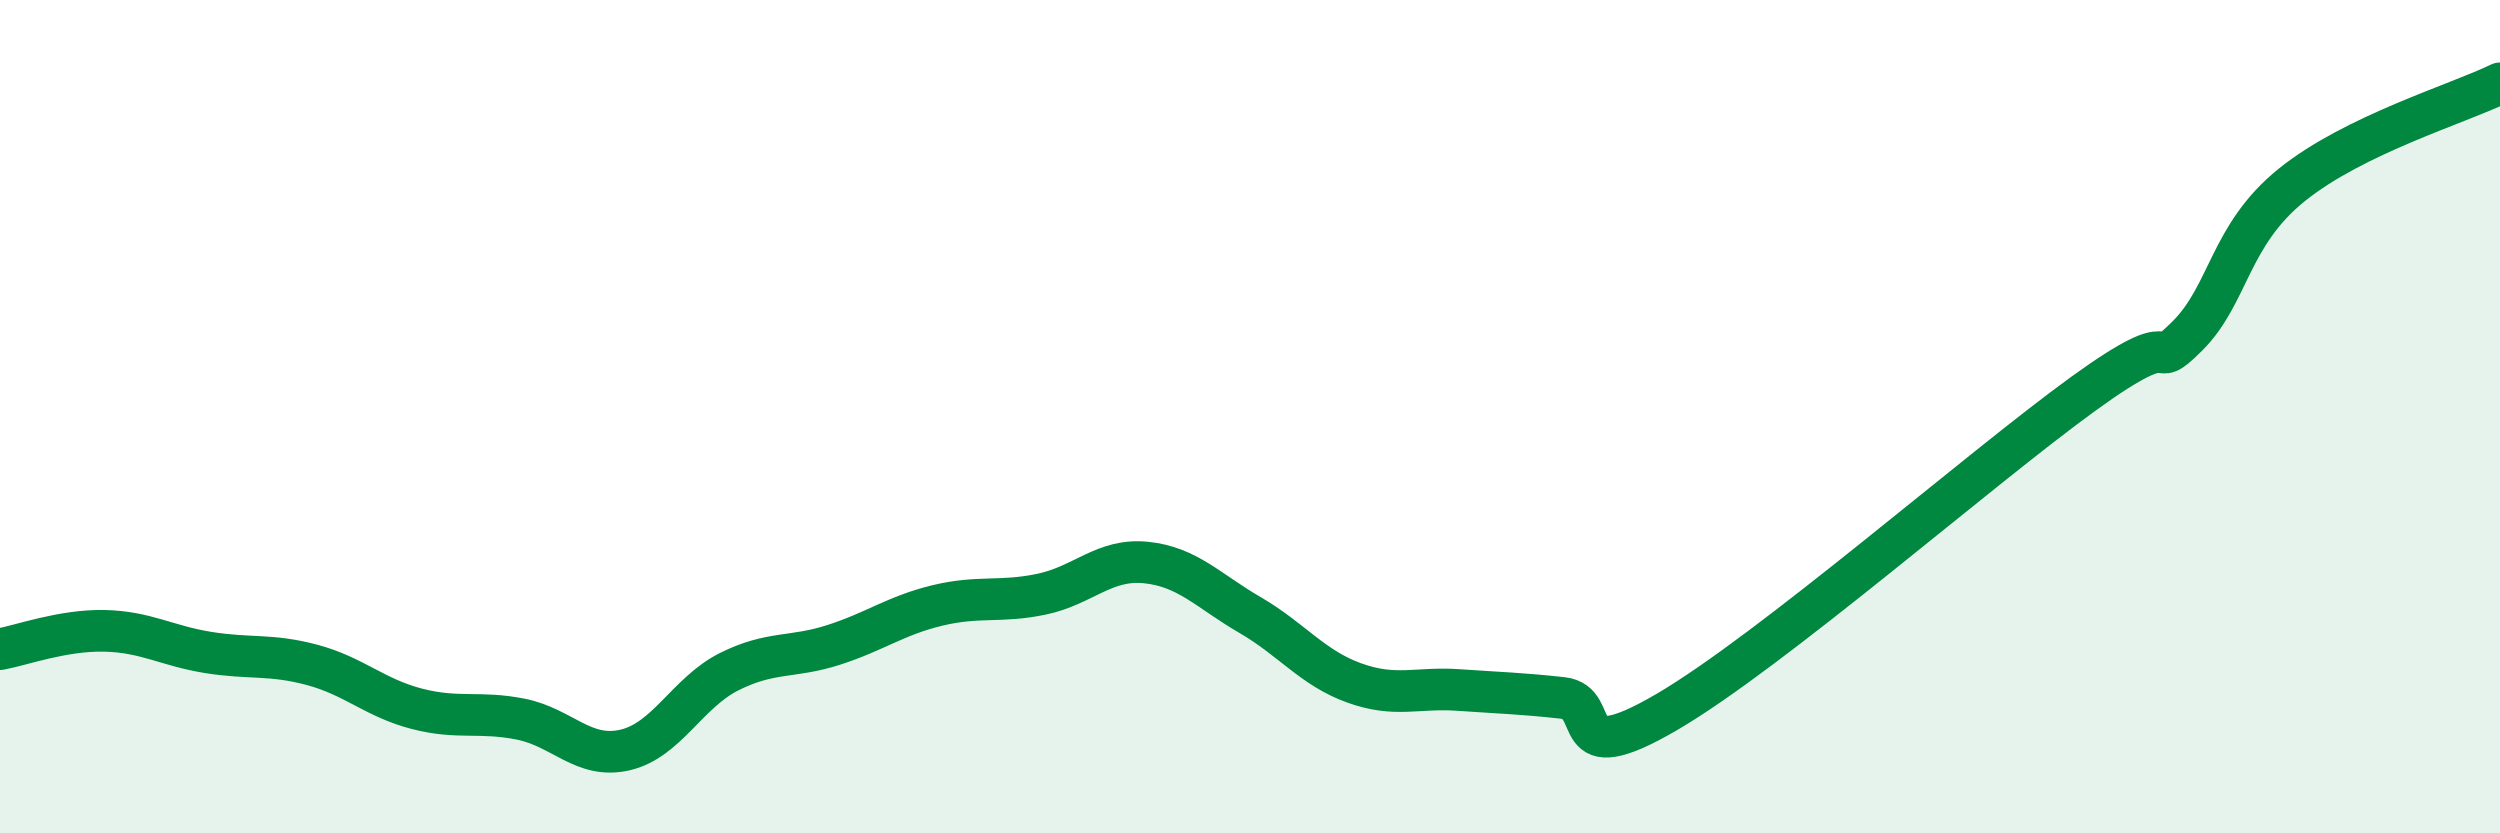
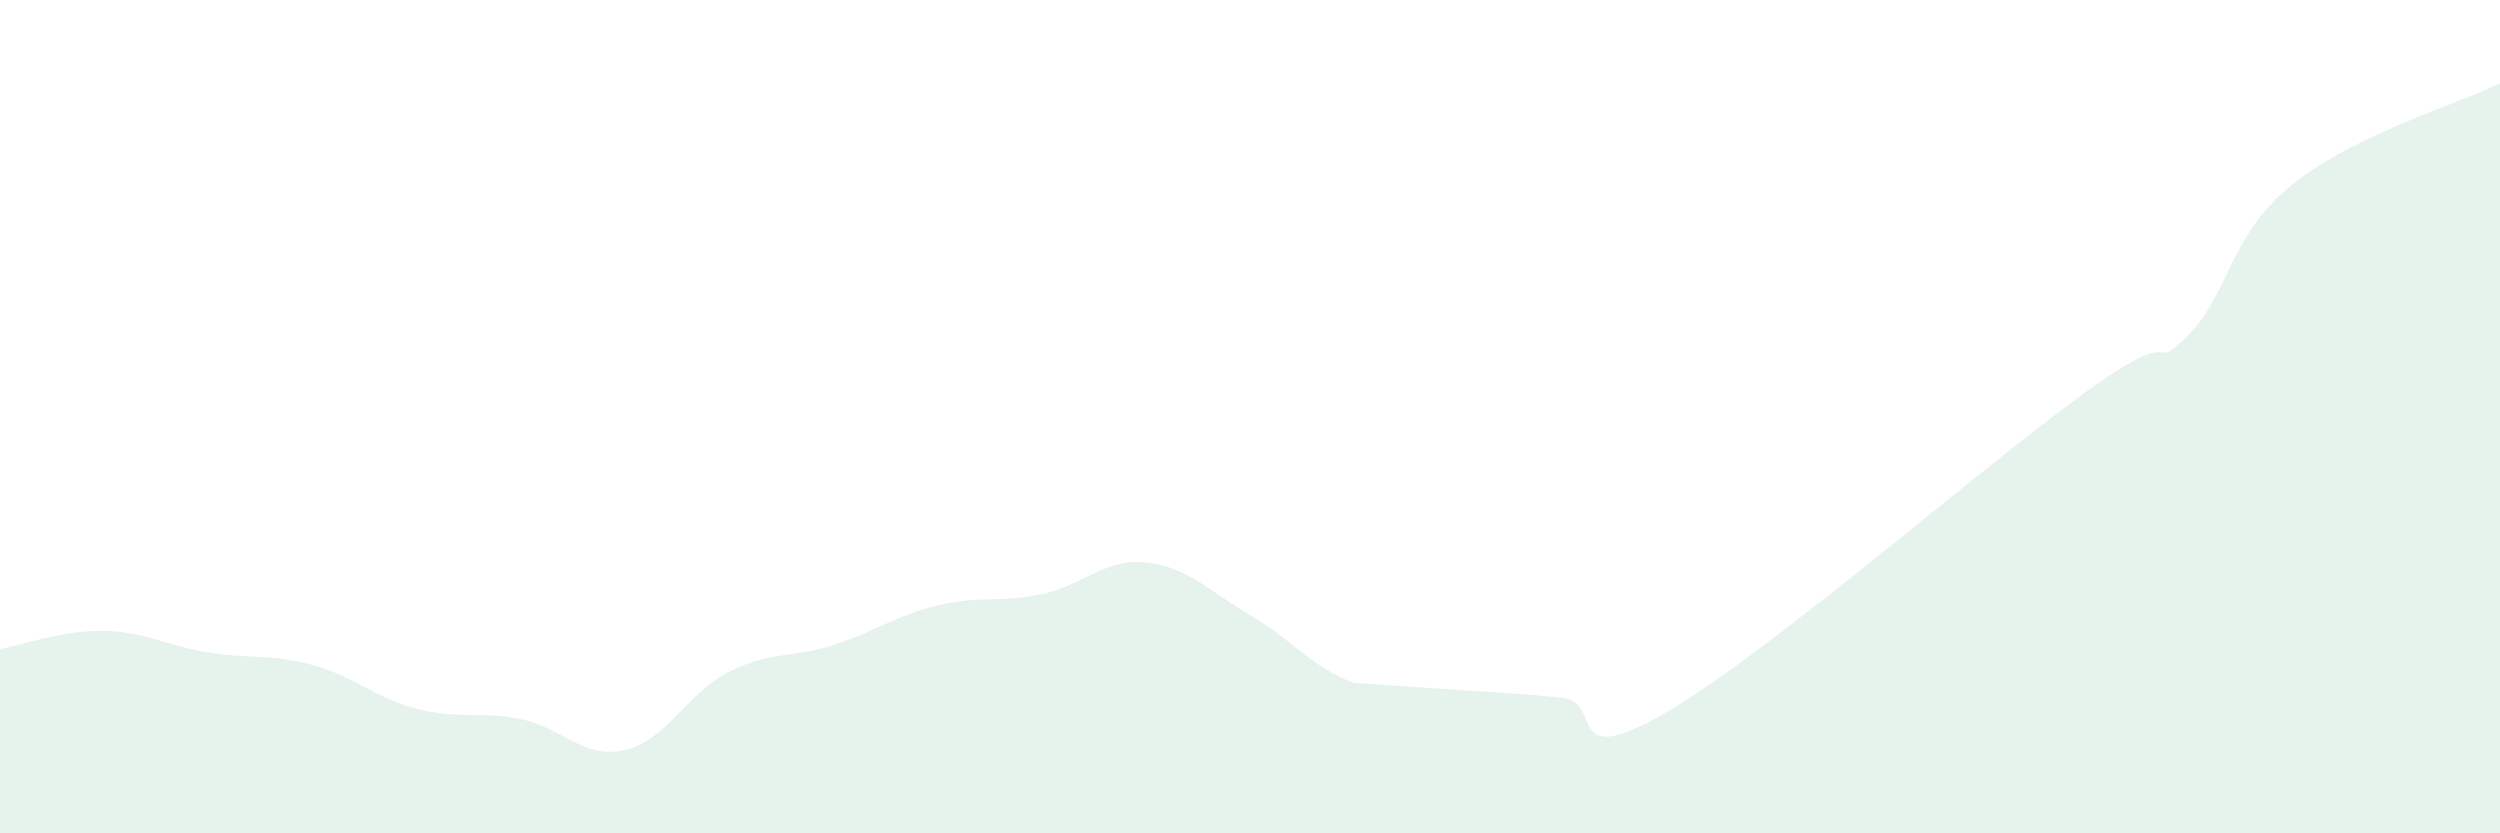
<svg xmlns="http://www.w3.org/2000/svg" width="60" height="20" viewBox="0 0 60 20">
-   <path d="M 0,15.58 C 0.5,15.49 1.5,15.12 2.5,15.14 C 3.5,15.16 4,15.5 5,15.66 C 6,15.82 6.5,15.69 7.5,15.96 C 8.5,16.23 9,16.75 10,17.01 C 11,17.27 11.5,17.06 12.5,17.26 C 13.5,17.46 14,18.23 15,18 C 16,17.77 16.5,16.62 17.5,16.12 C 18.5,15.62 19,15.8 20,15.48 C 21,15.16 21.5,14.77 22.5,14.53 C 23.5,14.29 24,14.47 25,14.26 C 26,14.05 26.5,13.4 27.5,13.5 C 28.5,13.6 29,14.18 30,14.76 C 31,15.34 31.5,16.03 32.5,16.39 C 33.5,16.75 34,16.49 35,16.56 C 36,16.63 36.5,16.64 37.5,16.75 C 38.5,16.86 37.5,18.55 40,17.09 C 42.5,15.63 47.5,11.26 50,9.45 C 52.5,7.64 51.5,9.06 52.5,8.06 C 53.5,7.06 53.5,5.65 55,4.44 C 56.5,3.23 59,2.49 60,2L60 20L0 20Z" fill="#008740" opacity="0.1" stroke-linecap="round" stroke-linejoin="round" />
-   <path d="M 0,15.58 C 0.5,15.49 1.5,15.12 2.5,15.14 C 3.5,15.16 4,15.5 5,15.66 C 6,15.82 6.5,15.69 7.5,15.96 C 8.5,16.23 9,16.75 10,17.01 C 11,17.27 11.5,17.06 12.5,17.26 C 13.5,17.46 14,18.23 15,18 C 16,17.77 16.5,16.62 17.5,16.12 C 18.5,15.62 19,15.8 20,15.48 C 21,15.16 21.5,14.77 22.5,14.53 C 23.5,14.29 24,14.47 25,14.26 C 26,14.05 26.5,13.4 27.5,13.5 C 28.5,13.6 29,14.18 30,14.76 C 31,15.34 31.5,16.03 32.5,16.39 C 33.5,16.75 34,16.49 35,16.56 C 36,16.63 36.5,16.64 37.5,16.75 C 38.5,16.86 37.5,18.55 40,17.09 C 42.5,15.63 47.5,11.26 50,9.45 C 52.5,7.64 51.5,9.06 52.5,8.06 C 53.5,7.06 53.5,5.65 55,4.44 C 56.5,3.23 59,2.49 60,2" stroke="#008740" stroke-width="1" fill="none" stroke-linecap="round" stroke-linejoin="round" />
+   <path d="M 0,15.58 C 0.5,15.49 1.5,15.12 2.5,15.14 C 3.5,15.16 4,15.5 5,15.66 C 6,15.82 6.5,15.69 7.5,15.96 C 8.5,16.23 9,16.75 10,17.01 C 11,17.27 11.5,17.06 12.5,17.26 C 13.5,17.46 14,18.23 15,18 C 16,17.77 16.5,16.62 17.5,16.12 C 18.5,15.62 19,15.8 20,15.48 C 21,15.16 21.5,14.77 22.5,14.53 C 23.5,14.29 24,14.47 25,14.26 C 26,14.05 26.5,13.4 27.5,13.5 C 28.5,13.6 29,14.18 30,14.76 C 31,15.34 31.5,16.03 32.5,16.39 C 36,16.63 36.5,16.64 37.5,16.75 C 38.5,16.86 37.5,18.55 40,17.09 C 42.5,15.63 47.5,11.26 50,9.45 C 52.5,7.64 51.5,9.06 52.5,8.06 C 53.5,7.06 53.5,5.65 55,4.44 C 56.5,3.23 59,2.49 60,2L60 20L0 20Z" fill="#008740" opacity="0.1" stroke-linecap="round" stroke-linejoin="round" />
</svg>